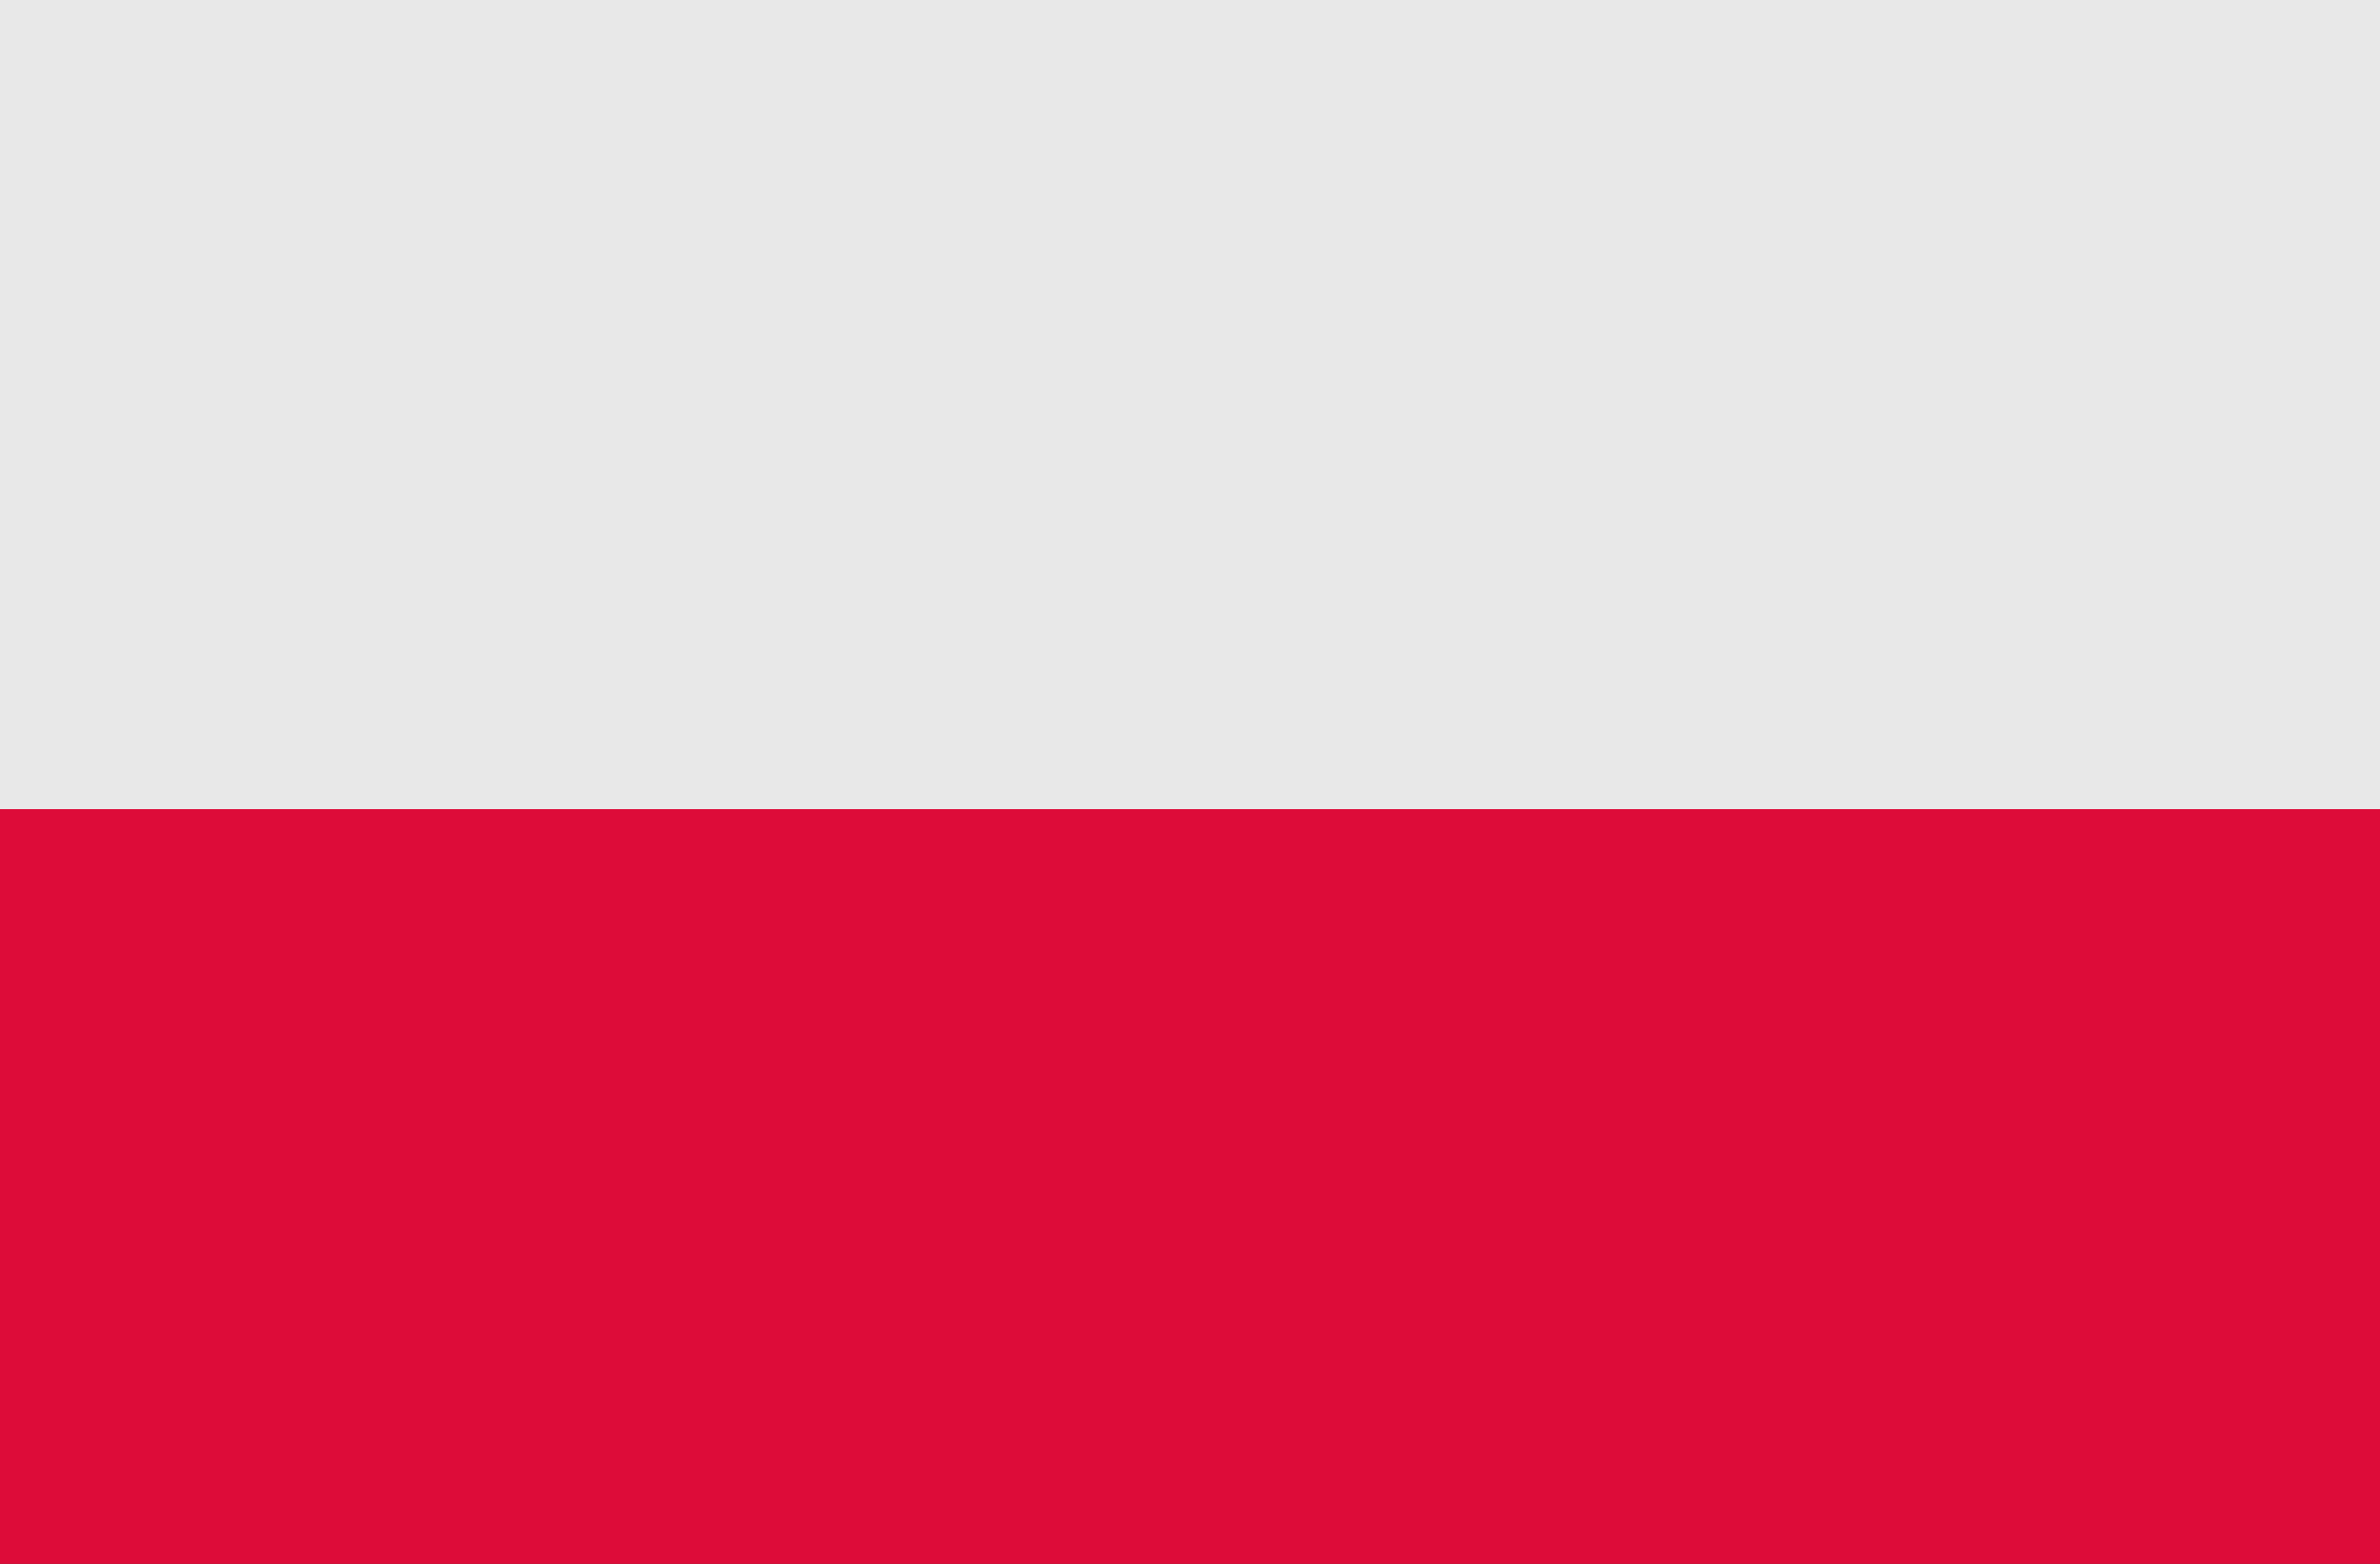
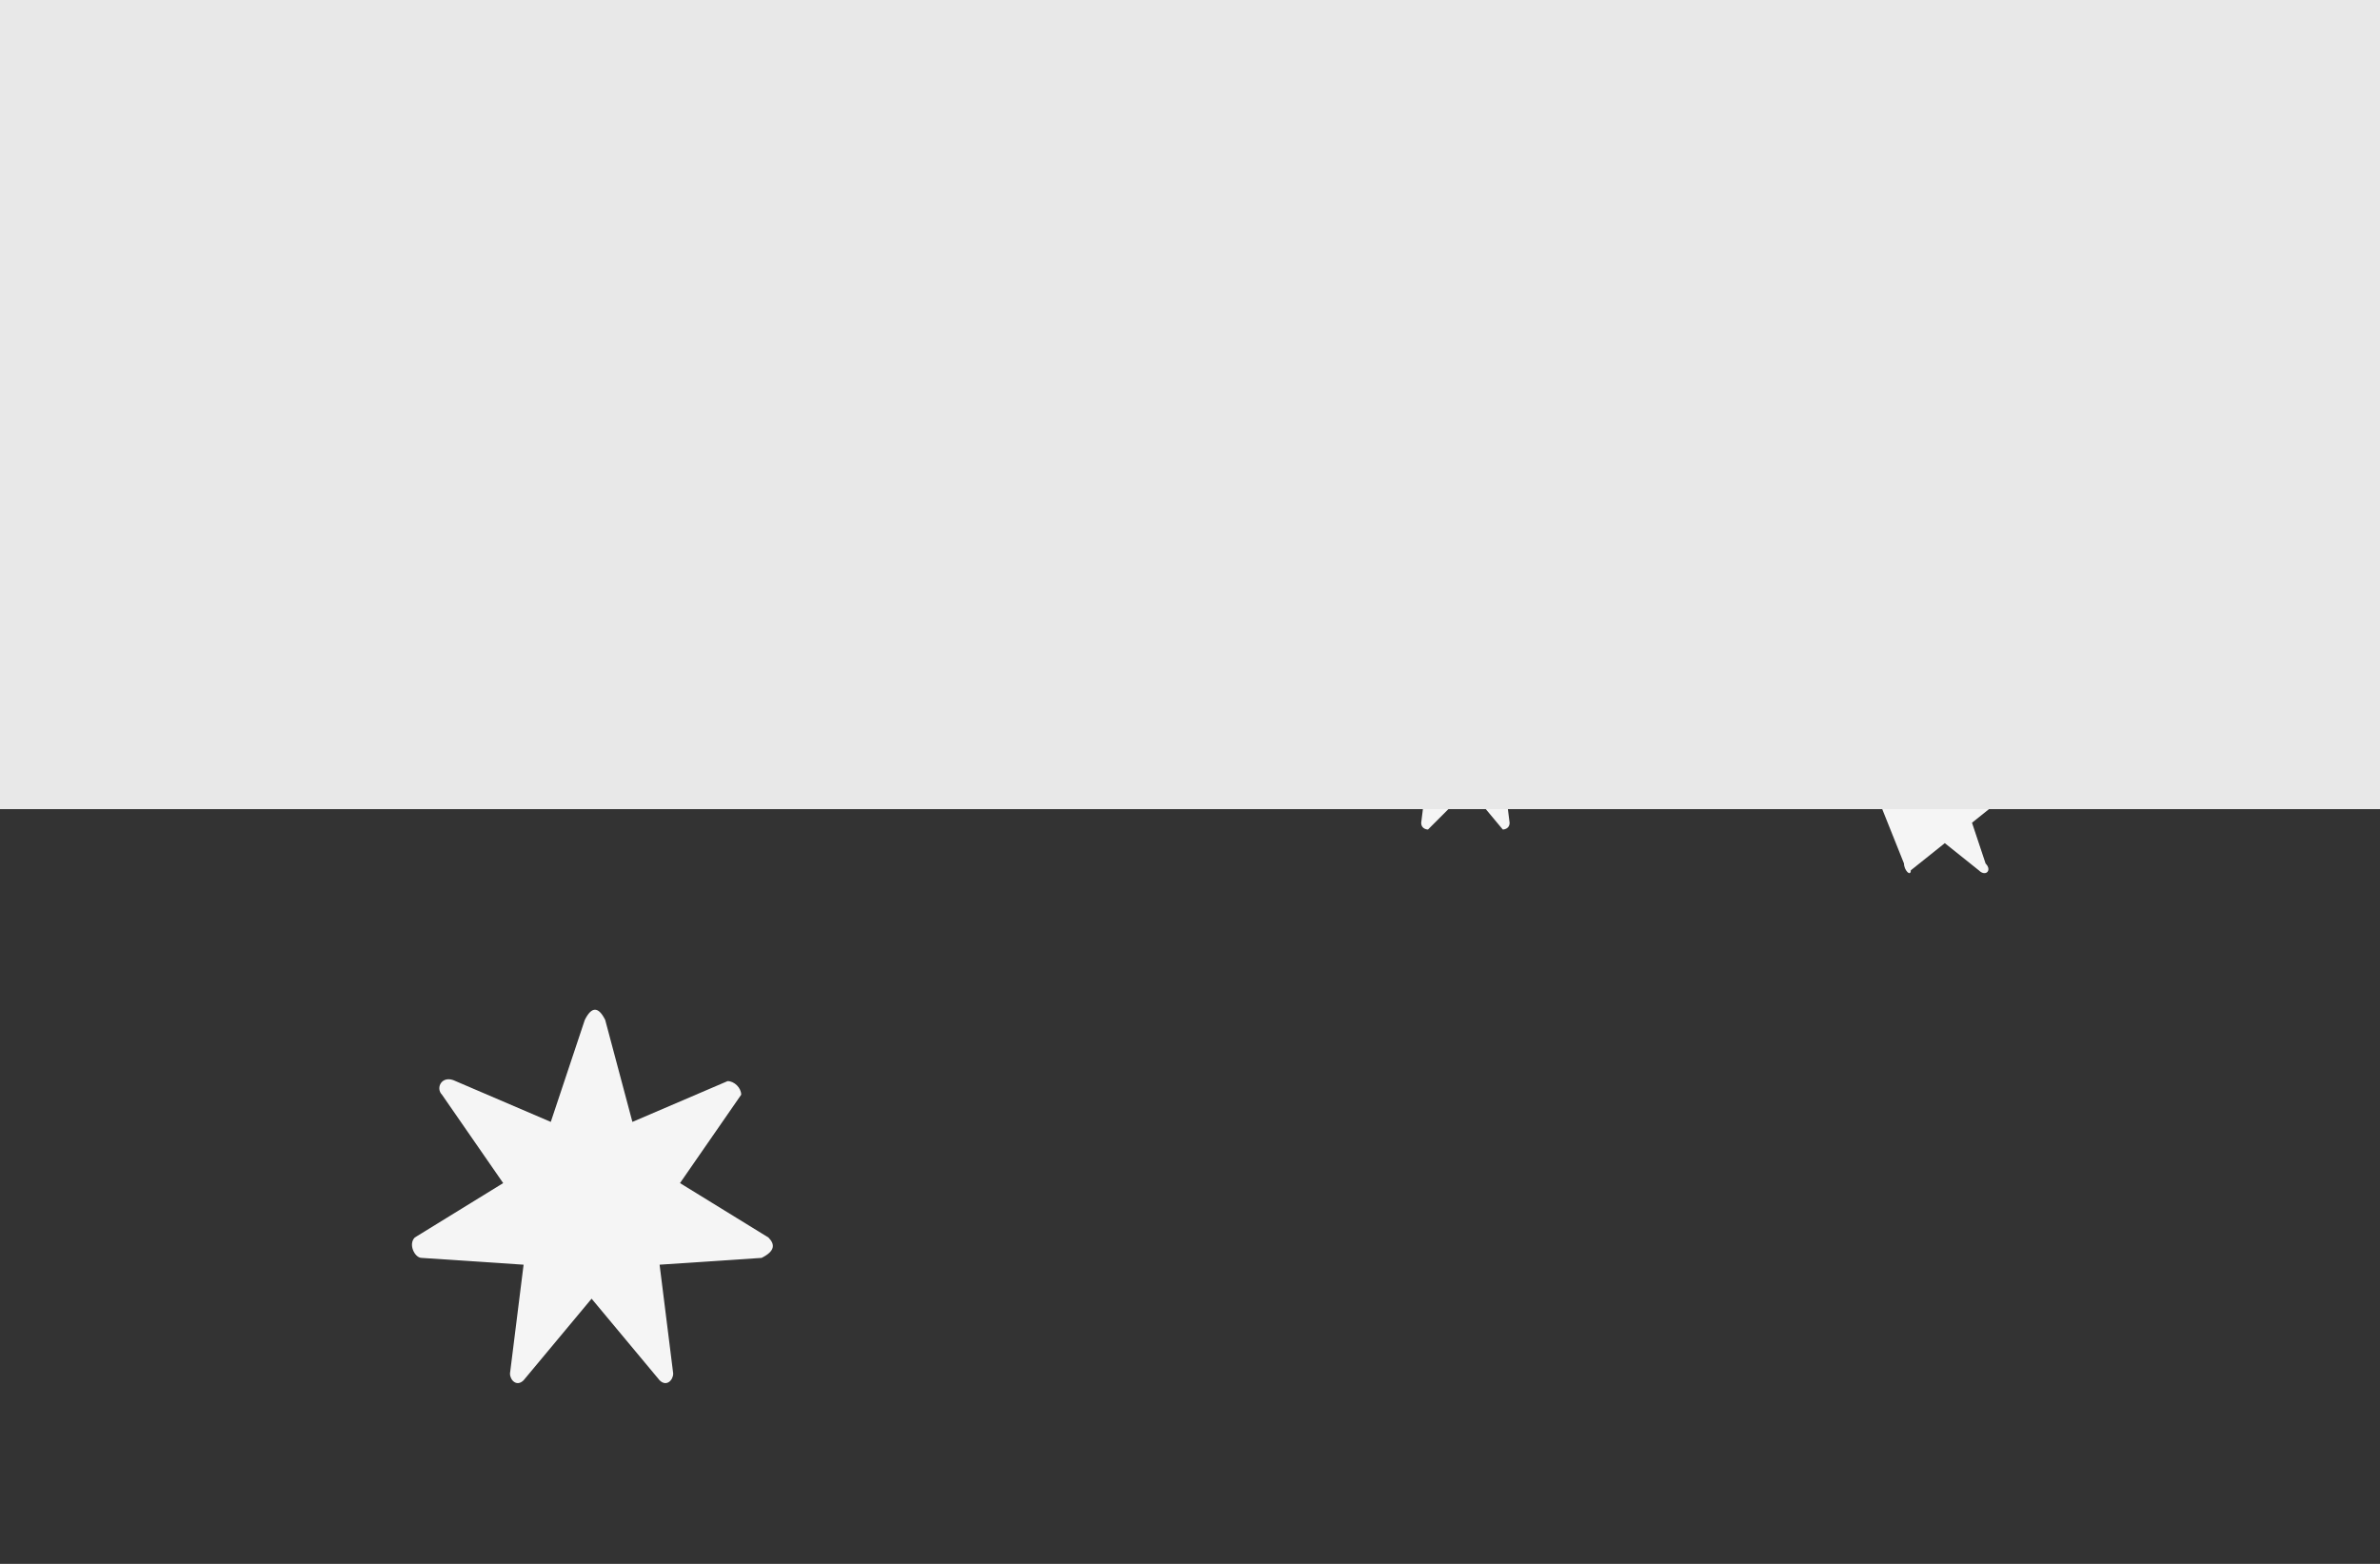
<svg xmlns="http://www.w3.org/2000/svg" version="1.1" id="Layer_1" x="0px" y="0px" viewBox="0 0 35 23" style="enable-background:new 0 0 35 23;" xml:space="preserve">
  <rect x="0" y="0" width="35" height="23" fill="#333333" stroke="none" />
  <style type="text/css">
	.st0{fill:#F5F5F5;}
	.st1{fill:#DD0C39;}
	.st2{fill:#E8E8E8;}
</style>
  <path class="st0" d="M8.9,15l0.4,1.5l1.4-0.6c0.1,0,0.2,0.1,0.2,0.2L10,17.4l1.3,0.8c0.1,0.1,0.1,0.2-0.1,0.3l-1.5,0.1l0.2,1.6  c0,0.1-0.1,0.2-0.2,0.1l-1-1.2l-1,1.2c-0.1,0.1-0.2,0-0.2-0.1l0.2-1.6l-1.5-0.1c-0.1,0-0.2-0.2-0.1-0.3l1.3-0.8l-0.9-1.3  c-0.1-0.1,0-0.3,0.2-0.2l1.4,0.6L8.6,15C8.7,14.8,8.8,14.8,8.9,15z" />
  <path class="st0" d="M21.6,9.5l0.2,0.8l0.7-0.3c0.1,0,0.1,0,0.1,0.1l-0.4,0.6l0.7,0.4c0.1,0,0,0.1,0,0.1l-0.8,0.1l0.1,0.8  c0,0.1-0.1,0.1-0.1,0.1l-0.5-0.6L21,12.2c0,0-0.1,0-0.1-0.1l0.1-0.8l-0.8-0.1c-0.1,0-0.1-0.1,0-0.1l0.7-0.4l-0.4-0.6  c0-0.1,0-0.1,0.1-0.1l0.7,0.3l0.2-0.8C21.5,9.5,21.6,9.5,21.6,9.5z" />
-   <path class="st0" d="M27,16.9l0.2,0.8l0.7-0.3c0.1,0,0.1,0,0.1,0.1l-0.4,0.6l0.7,0.4c0.1,0,0,0.1,0,0.1l-0.8,0.1l0.1,0.8  c0,0.1-0.1,0.1-0.1,0.1L26.9,19l-0.5,0.6c0,0-0.1,0-0.1-0.1l0.1-0.8l-0.8-0.1c-0.1,0-0.1-0.1,0-0.1l0.7-0.4l-0.4-0.6  c0-0.1,0-0.1,0.1-0.1l0.7,0.3l0.2-0.8C26.9,16.9,27,16.9,27,16.9z" />
-   <path class="st0" d="M28.5,10.9l-0.2,0.6l-0.6,0c-0.1,0-0.1,0.1-0.1,0.2l0.5,0.4L28,12.7c0,0.1,0.1,0.2,0.1,0.1l0.5-0.4l0.5,0.4  c0.1,0.1,0.2,0,0.1-0.1l-0.2-0.6l0.5-0.4c0.1-0.1,0-0.2-0.1-0.2l-0.6,0l-0.2-0.6C28.7,10.8,28.5,10.8,28.5,10.9z" />
-   <rect x="-0.1" y="11.1" class="st1" width="35.3" height="11.9" />
+   <path class="st0" d="M28.5,10.9l-0.2,0.6l-0.6,0c-0.1,0-0.1,0.1-0.1,0.2L28,12.7c0,0.1,0.1,0.2,0.1,0.1l0.5-0.4l0.5,0.4  c0.1,0.1,0.2,0,0.1-0.1l-0.2-0.6l0.5-0.4c0.1-0.1,0-0.2-0.1-0.2l-0.6,0l-0.2-0.6C28.7,10.8,28.5,10.8,28.5,10.9z" />
  <rect x="-0.2" y="0" class="st2" width="35.3" height="11.9" />
</svg>